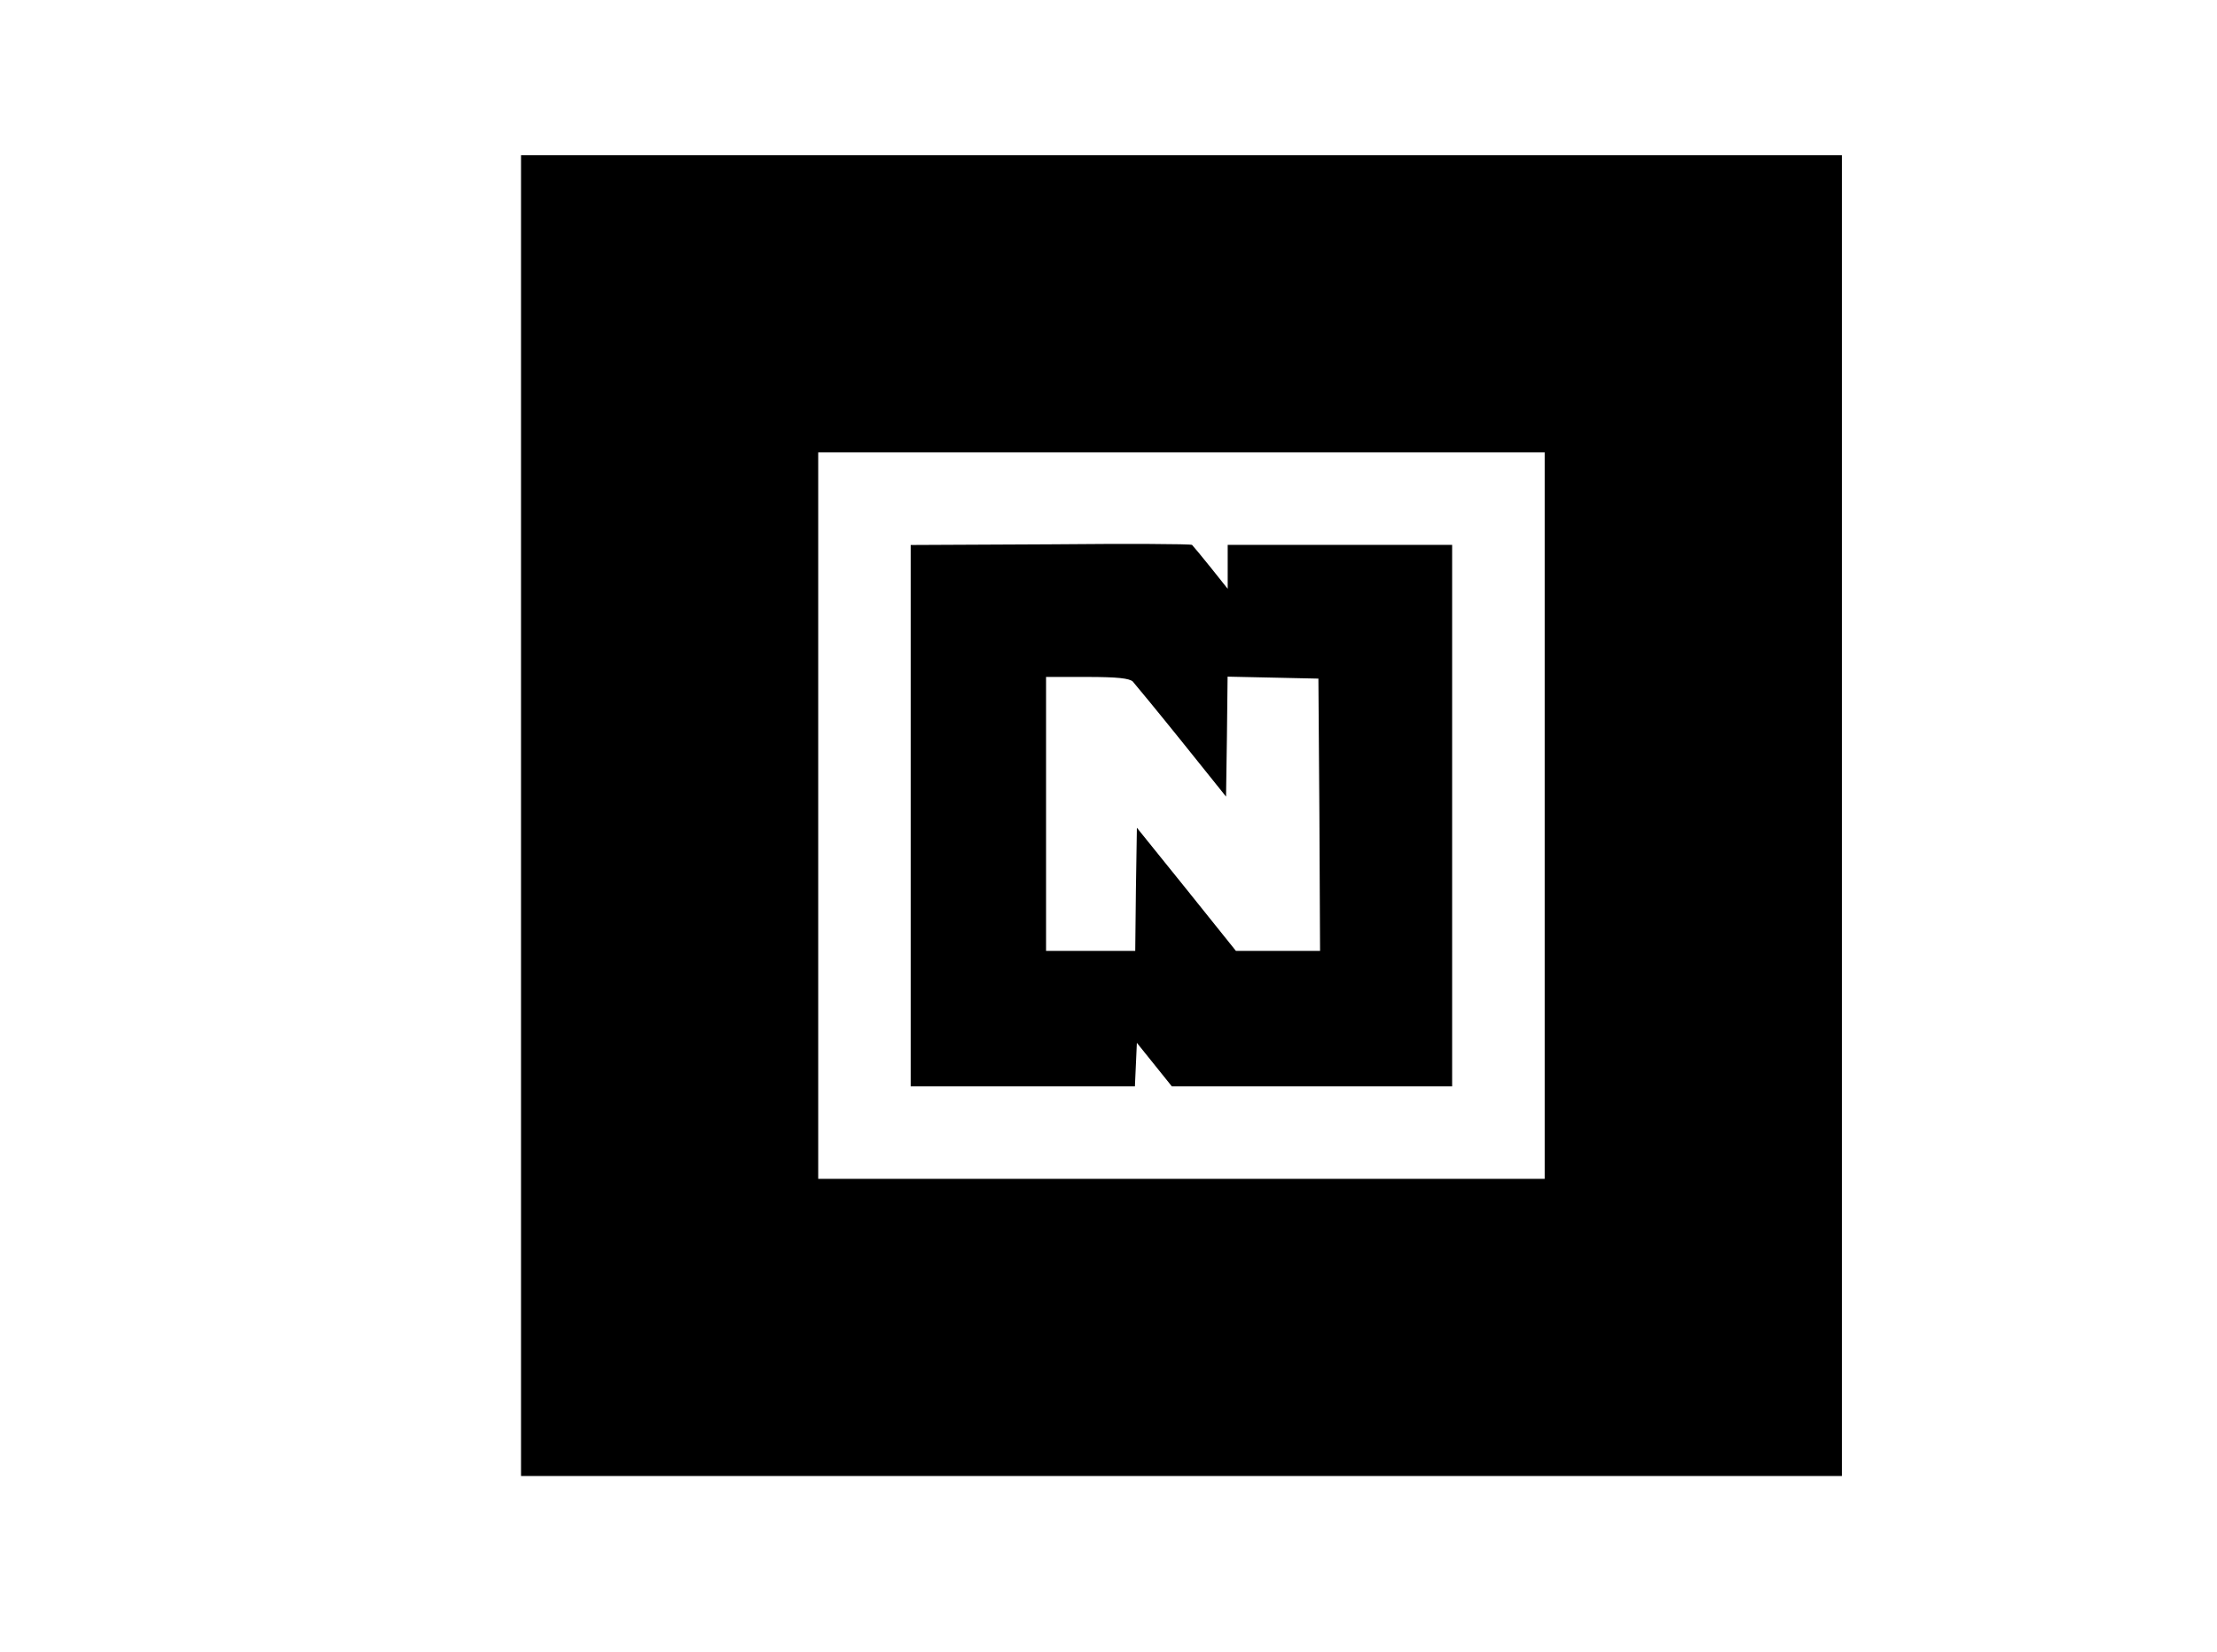
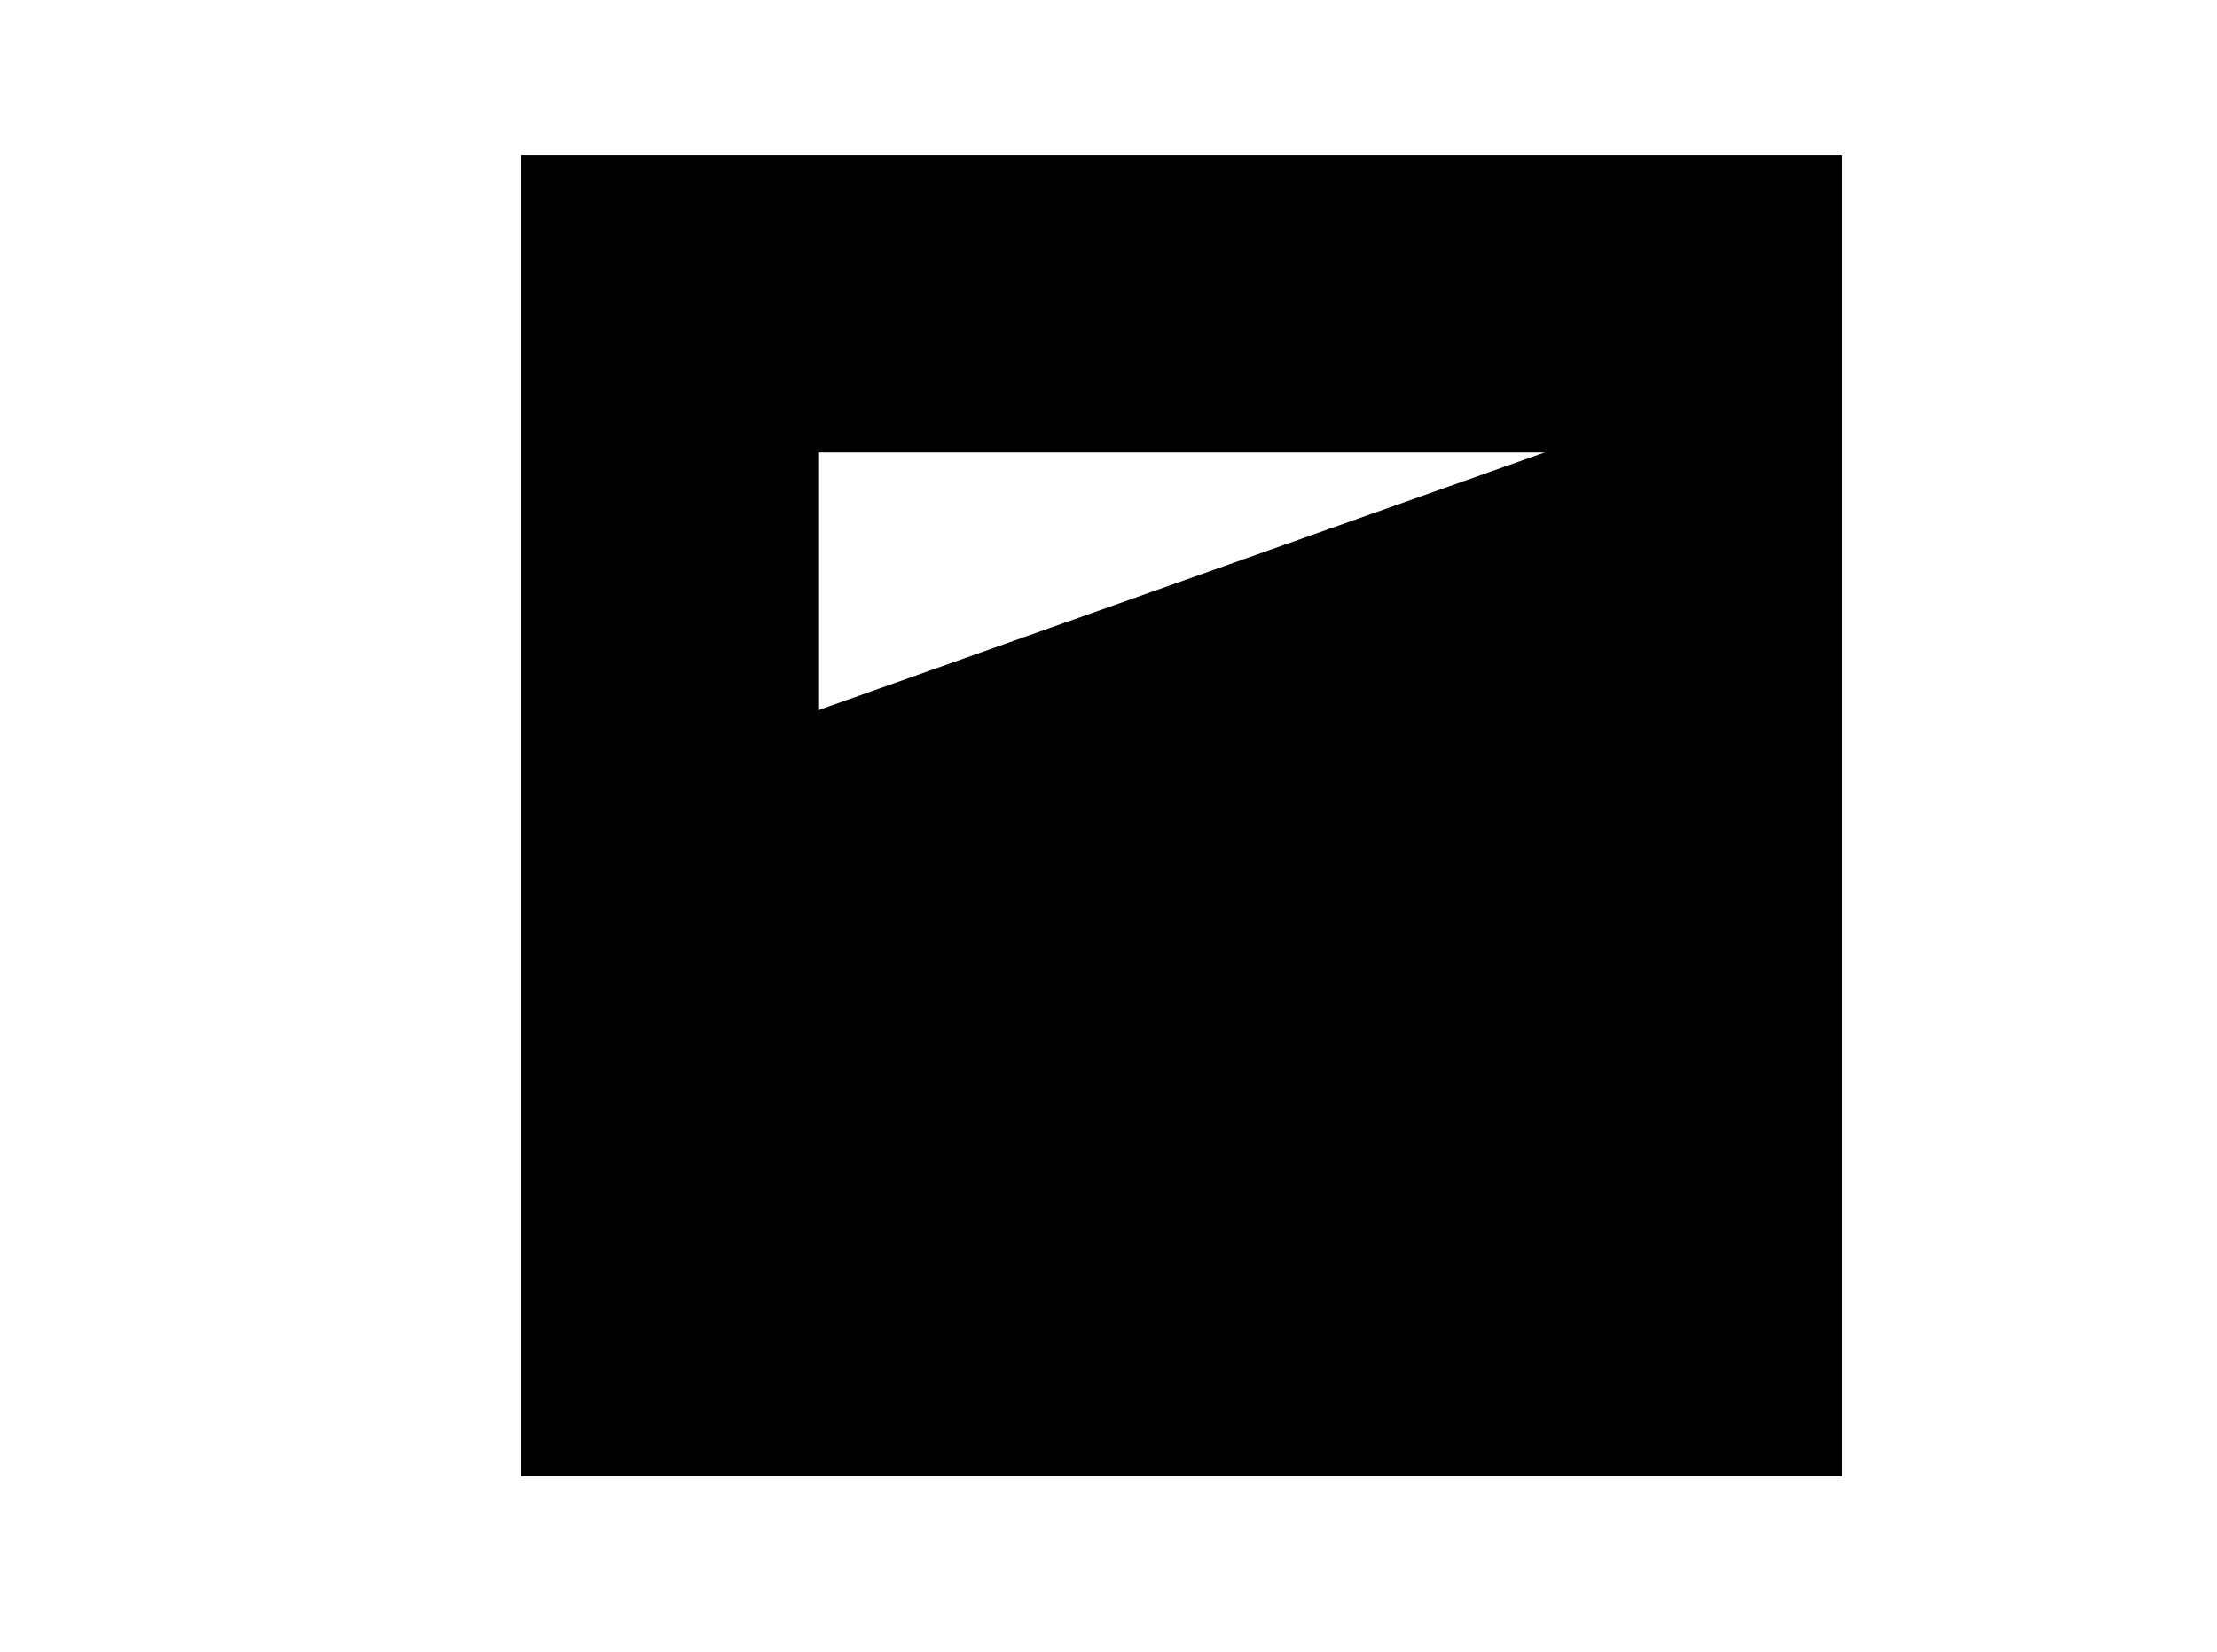
<svg xmlns="http://www.w3.org/2000/svg" width="106" height="79" viewBox="0 0 106 79">
  <g id="Group_22" data-name="Group 22" transform="translate(-3054 -1004)">
-     <rect id="Rectangle_36" data-name="Rectangle 36" width="106" height="79" transform="translate(3054 1004)" fill="#fff" />
    <g id="Group" transform="translate(3078.912 1011.424)">
-       <path id="Path_297" data-name="Path 297" d="M0,31.576V63.152H63.152V0H0Zm48.943,0V48.943H14.209V14.209H48.943Z" transform="translate(0 0)" />
-       <path id="Path_298" data-name="Path 298" d="M84.558,77.7l-6.678.032V103.62H88.6l.047-1.042.047-1.042.837,1.042.837,1.042h13.4V77.727H93.037v2.1l-.805-1.01c-.442-.553-.853-1.042-.9-1.089C91.268,77.68,88.221,77.664,84.558,77.7Zm3.947,6.568c.111.126,1.168,1.405,2.337,2.858l2.116,2.637L93,86.9l.032-2.873,2.179.047,2.163.047.047,6.5.032,6.52H93.431l-2.368-2.952-2.368-2.937-.047,2.937-.032,2.952H84.353v-13.1h1.958C87.779,84.043,88.332,84.106,88.505,84.264Z" transform="translate(-59.25 -59.097)" />
+       <path id="Path_297" data-name="Path 297" d="M0,31.576V63.152H63.152V0H0ZV48.943H14.209V14.209H48.943Z" transform="translate(0 0)" />
    </g>
  </g>
</svg>